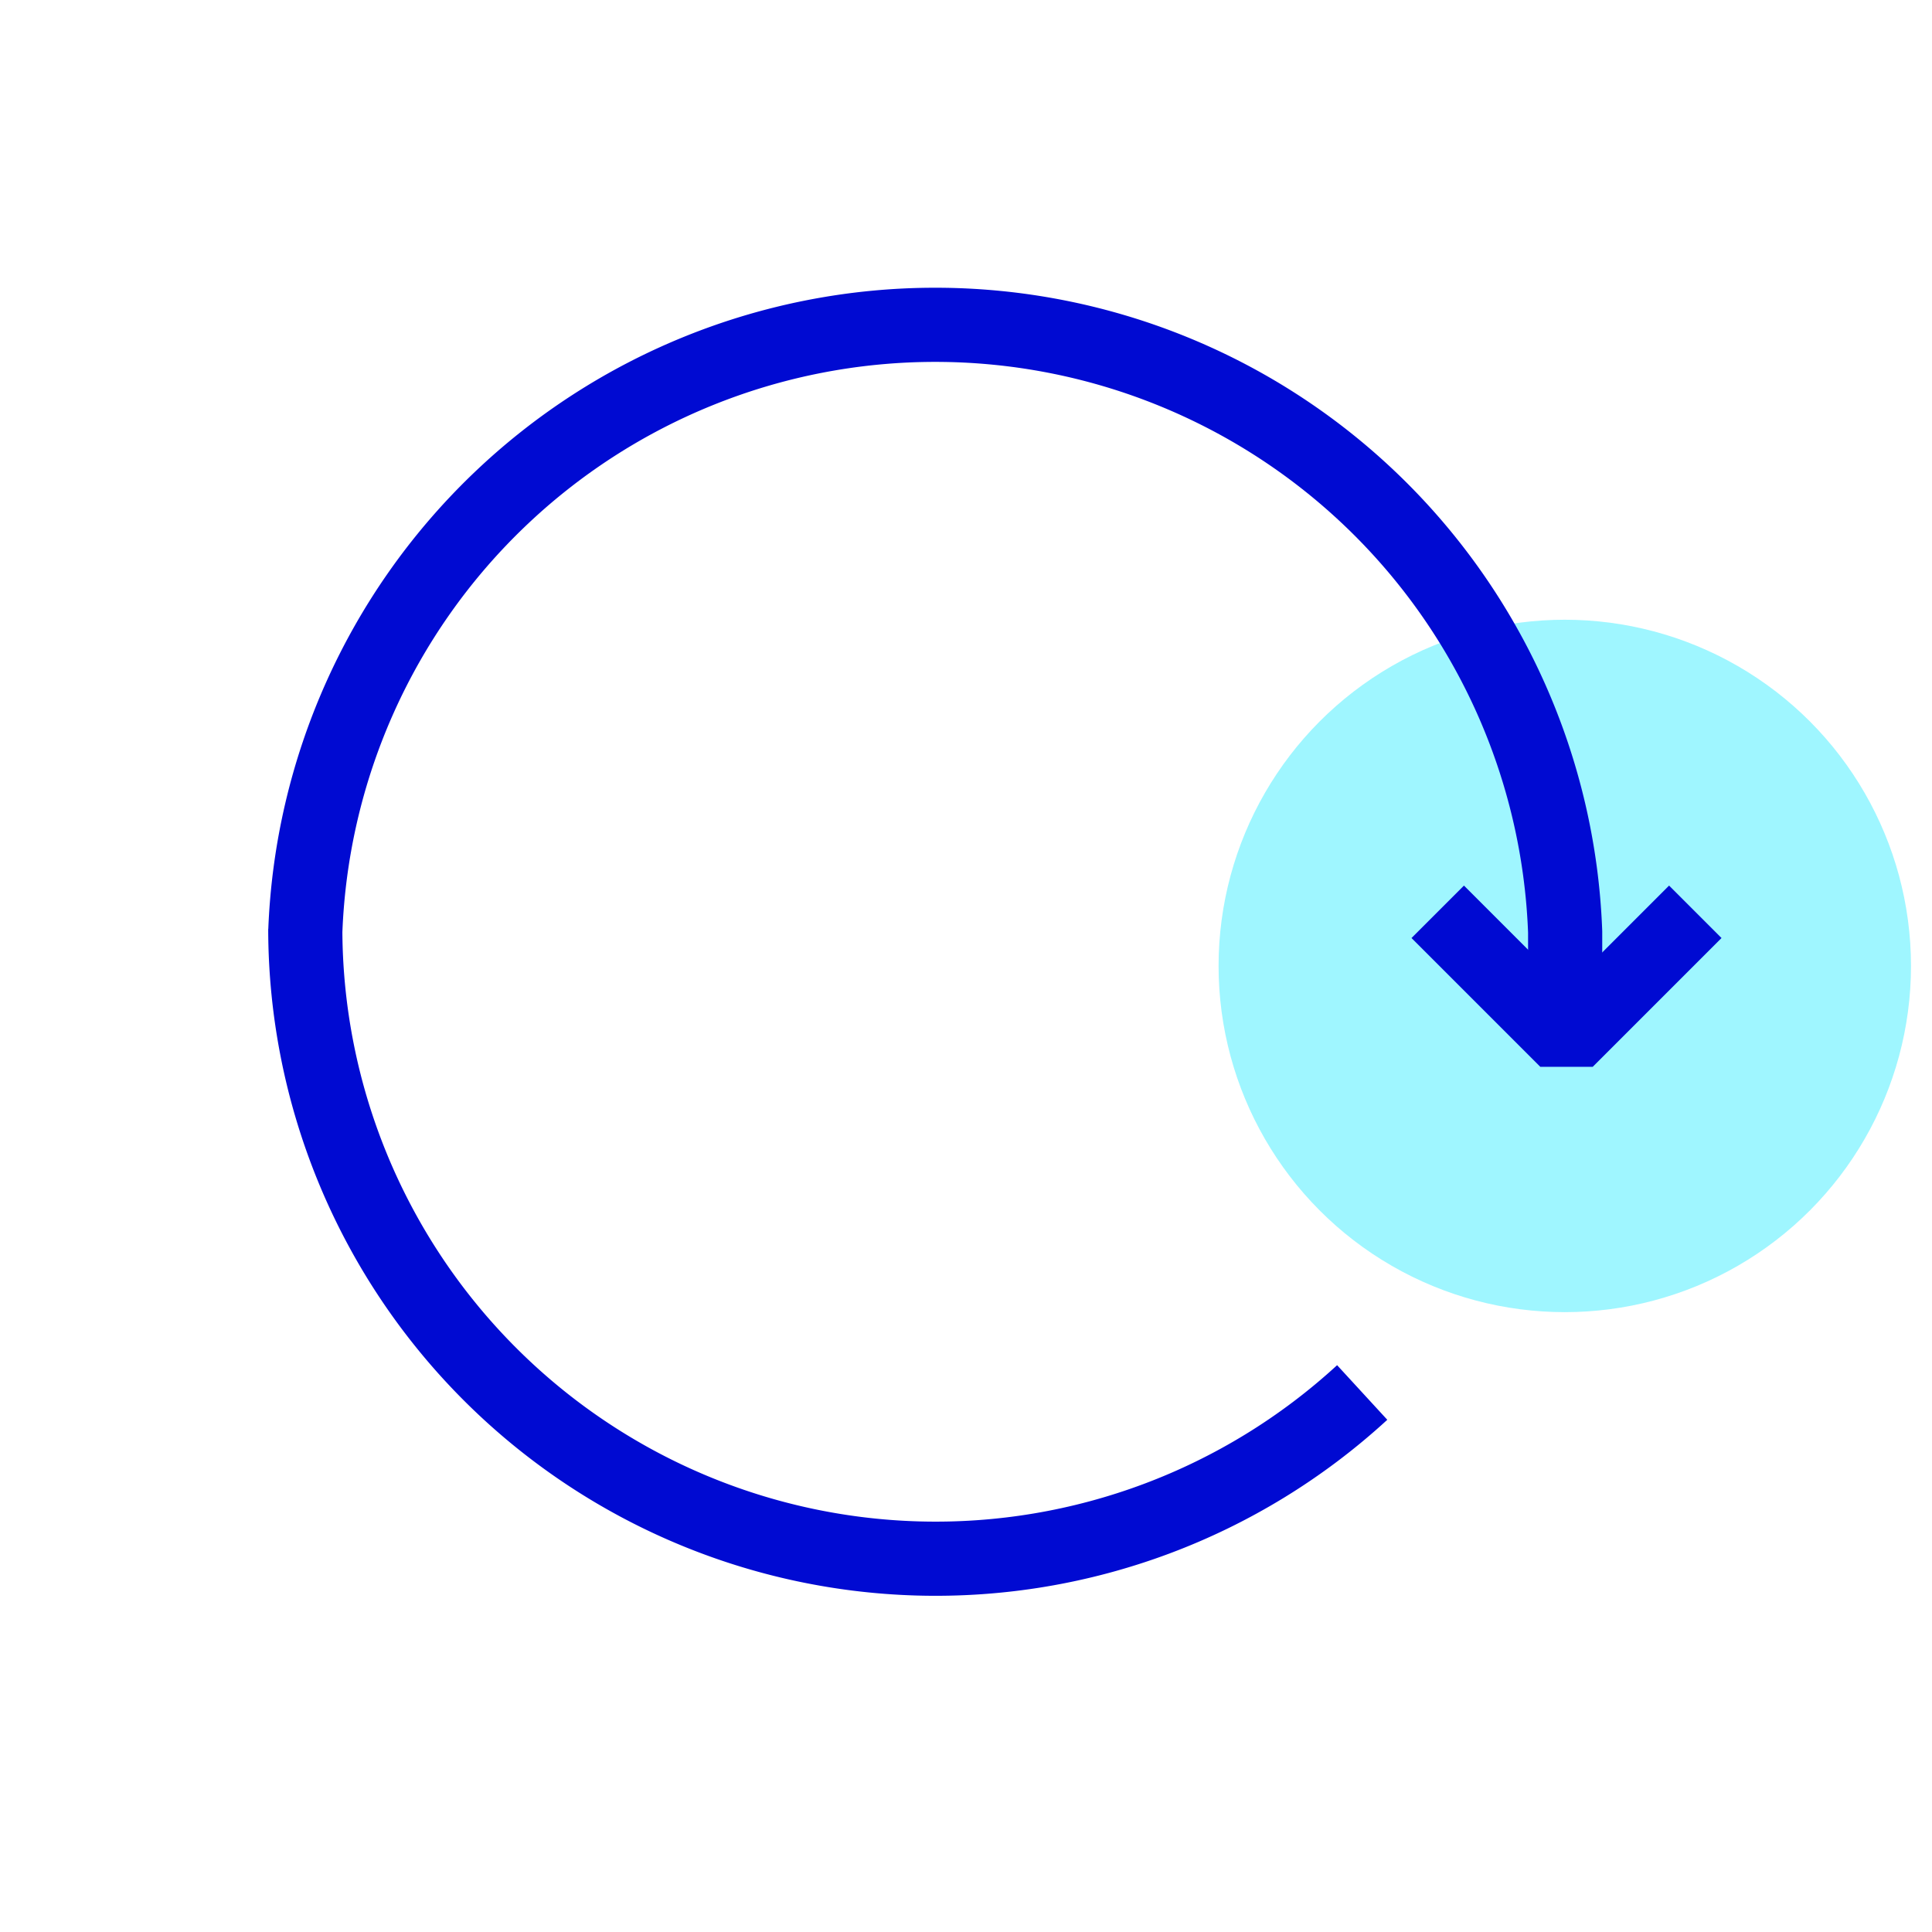
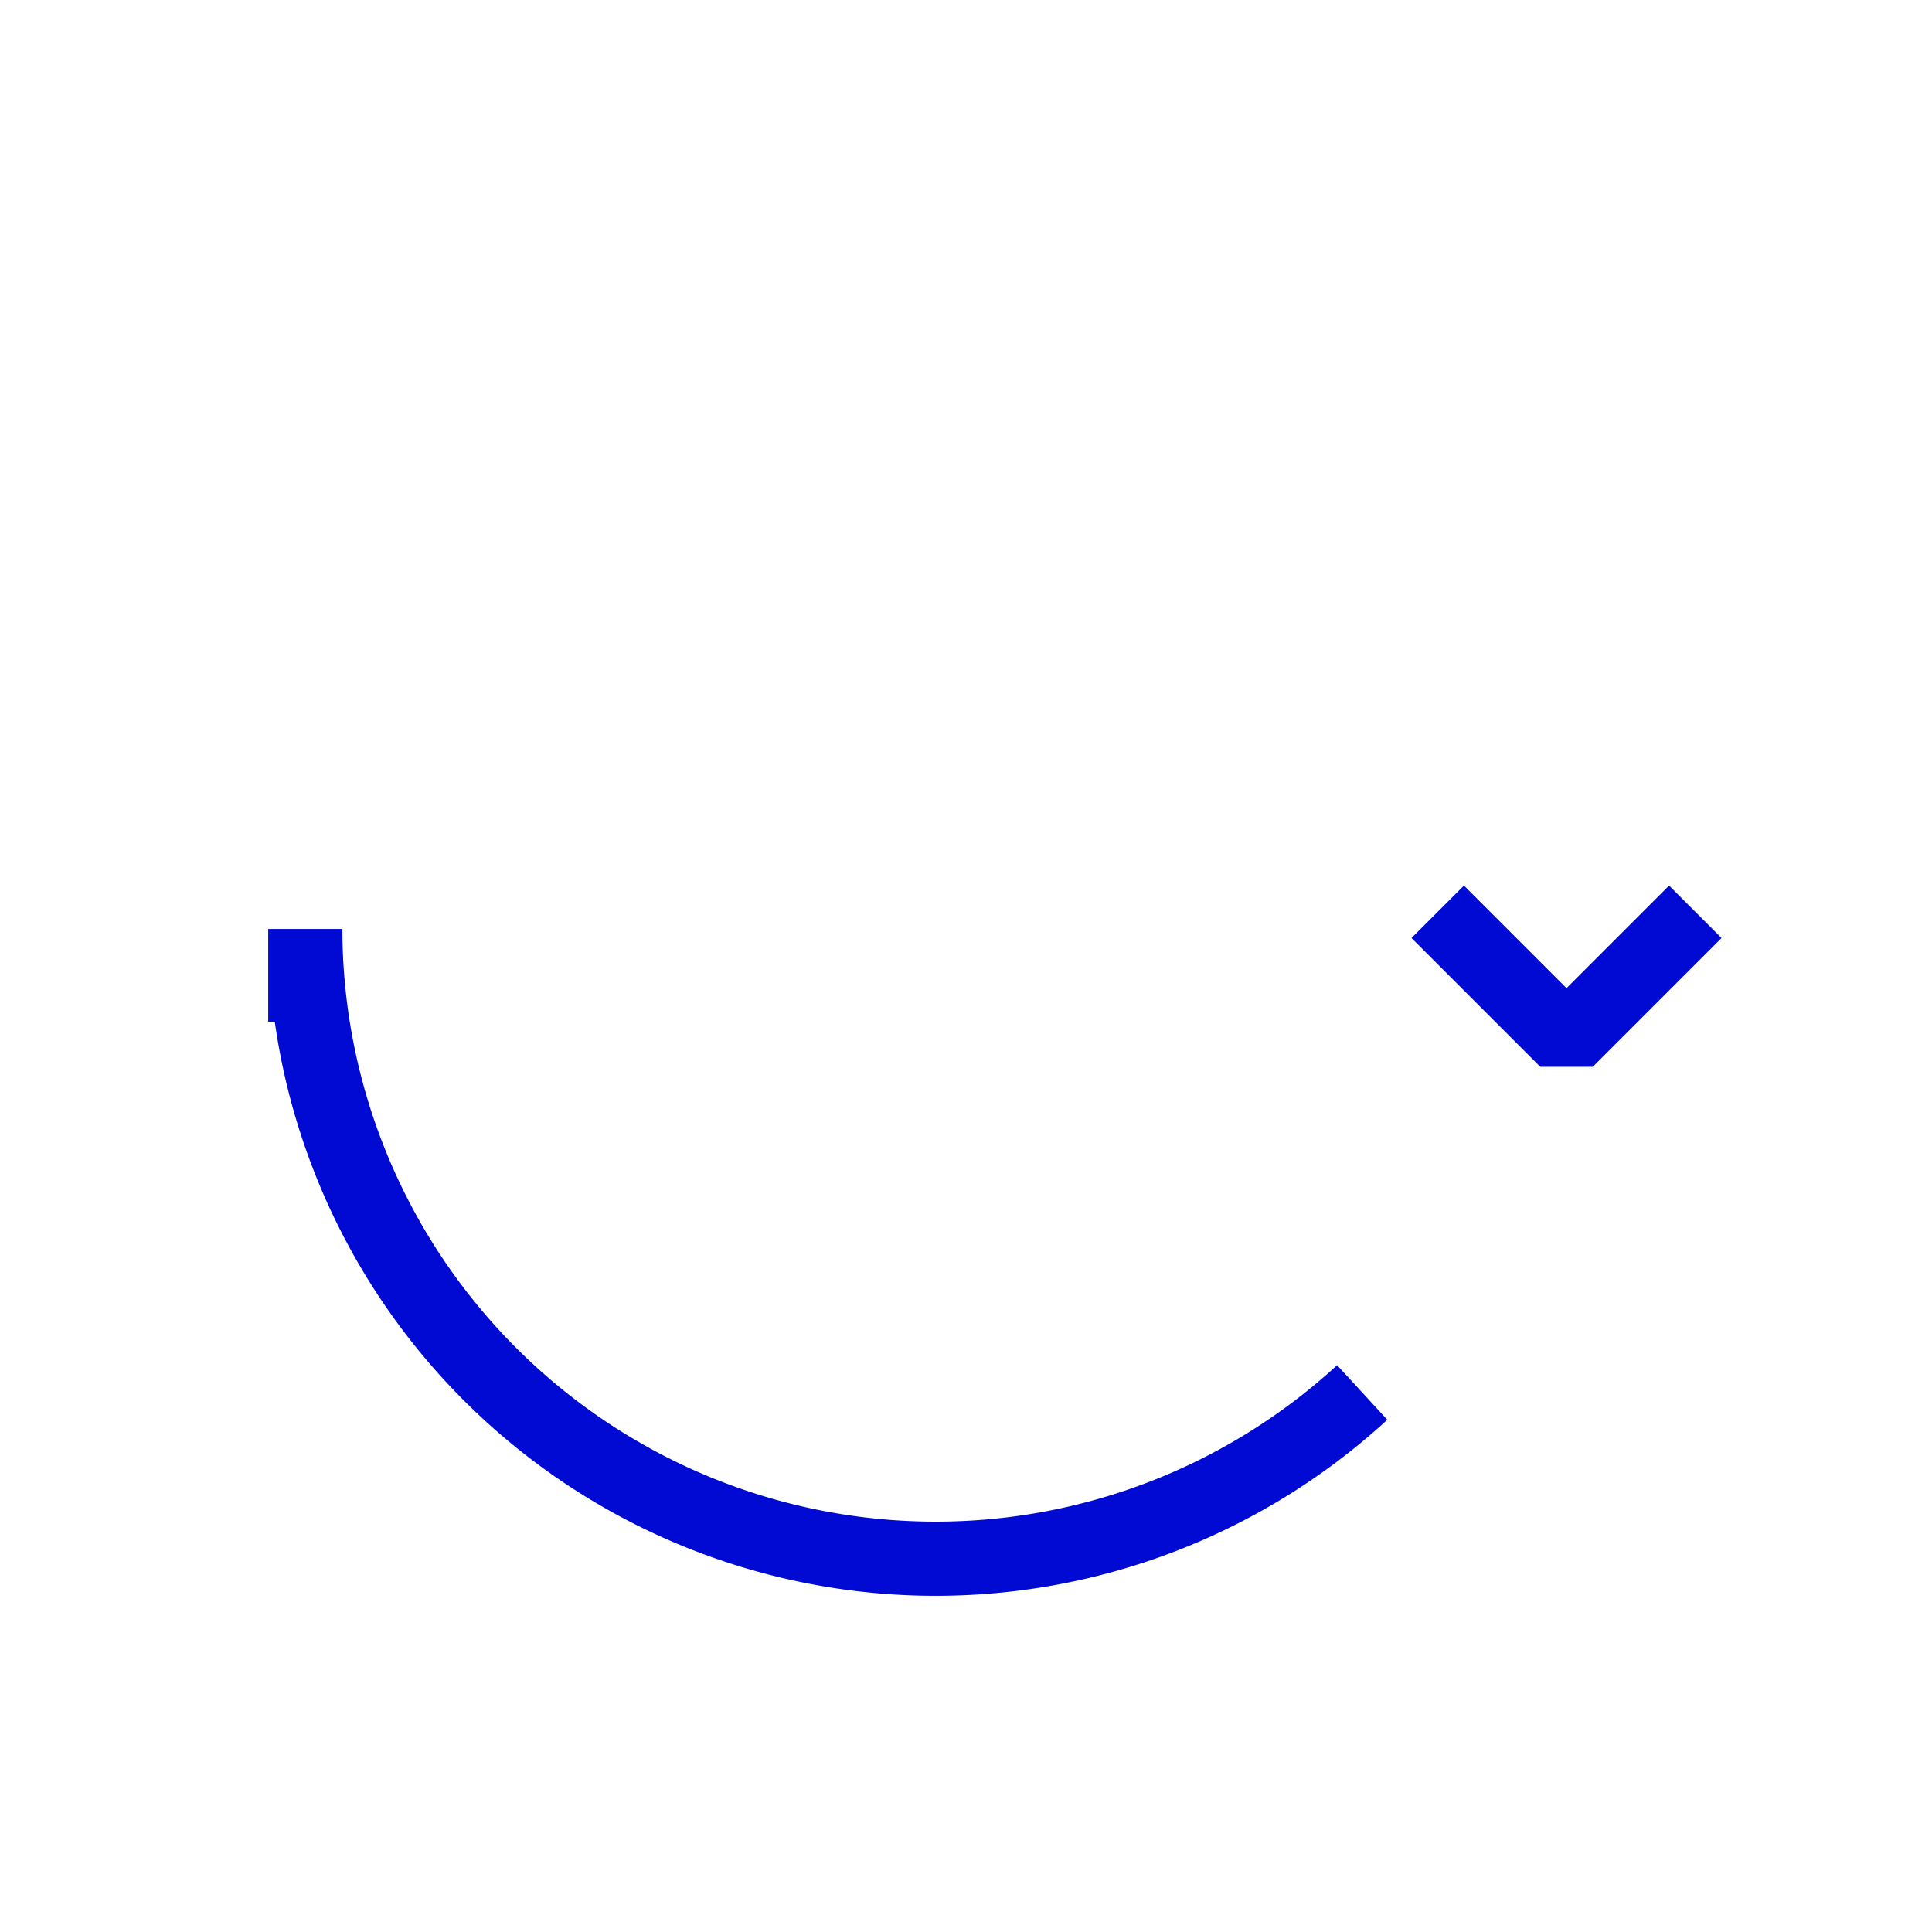
<svg xmlns="http://www.w3.org/2000/svg" viewBox="0 0 156.31 156.31">
-   <circle cx="126.6" cy="78.15" r="28.01" fill="#9ff6ff" />
  <path fill="none" stroke="#000ad2" stroke-linejoin="bevel" stroke-width="6" d="M116.32 73.77l10.42 10.42 10.42-10.42" />
-   <path fill="none" stroke="#000ad2" stroke-linejoin="bevel" stroke-width="6" d="M110.21 112.66a51 51 0 0 1-85.51-37.5v.23a51 51 0 0 1 101.93 0v7.27" />
-   <path fill="none" d="M0 0h156.31v156.31H0z" />
+   <path fill="none" stroke="#000ad2" stroke-linejoin="bevel" stroke-width="6" d="M110.21 112.66a51 51 0 0 1-85.51-37.5v.23v7.27" />
</svg>